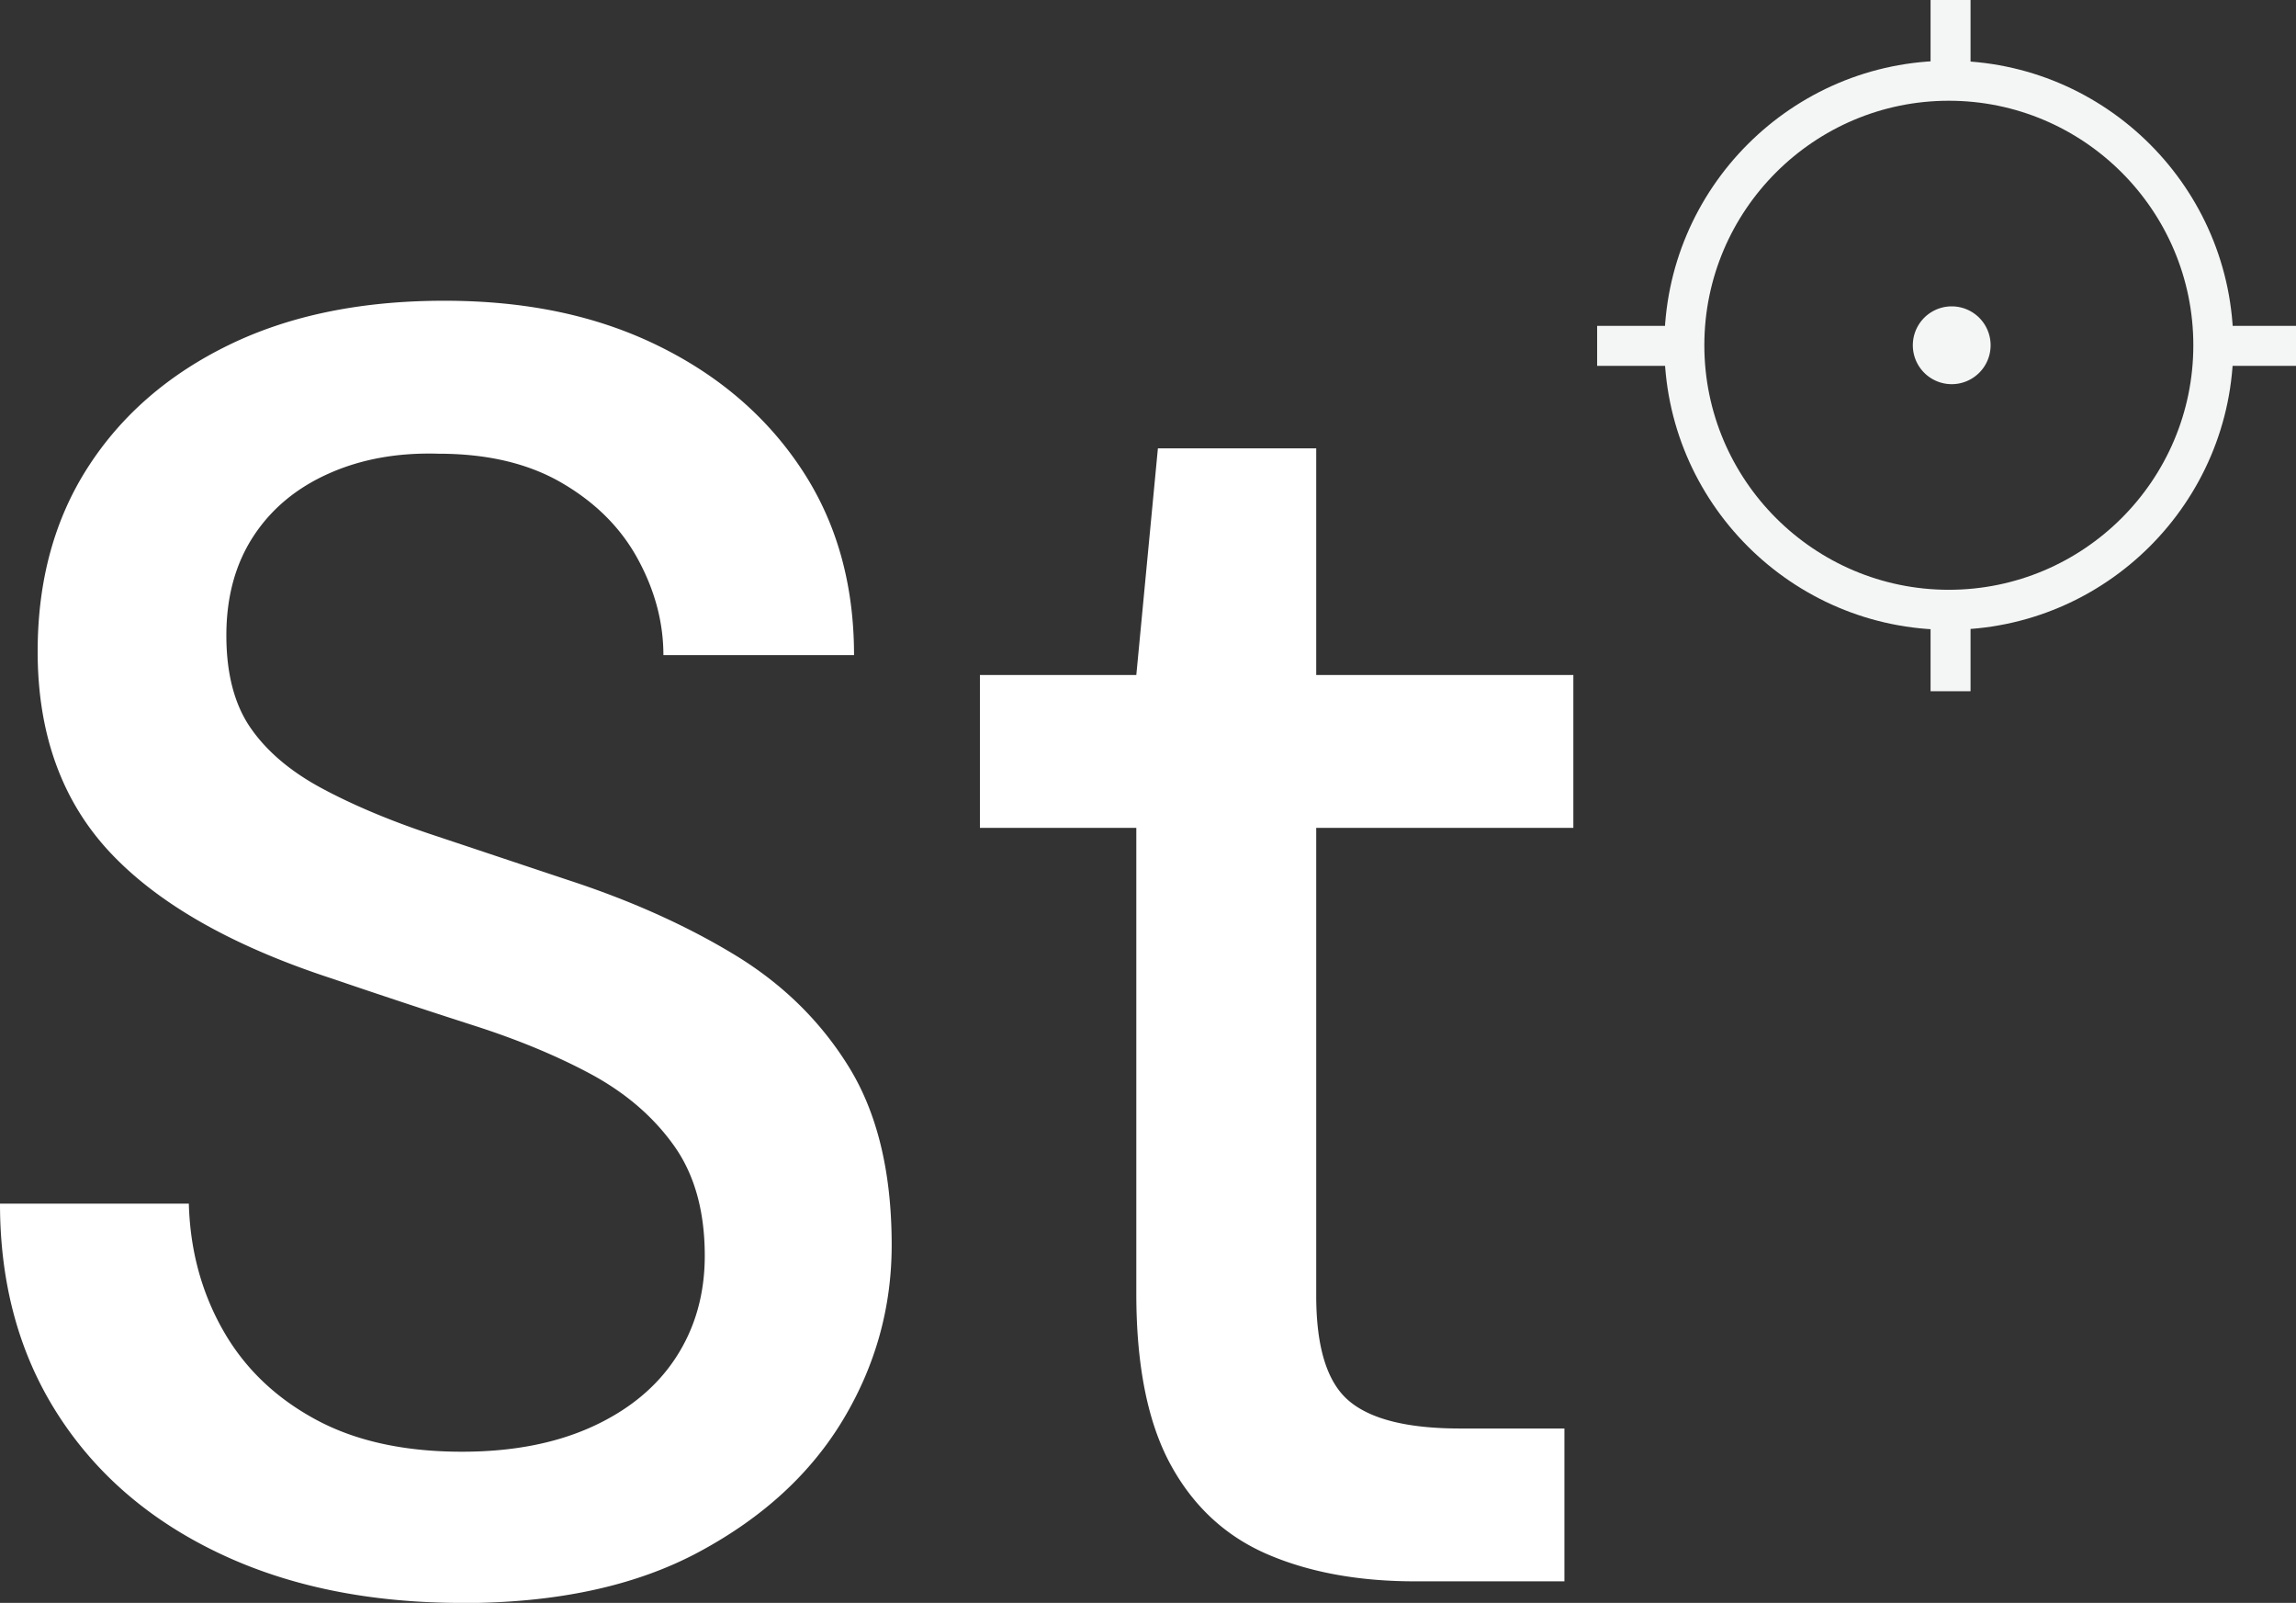
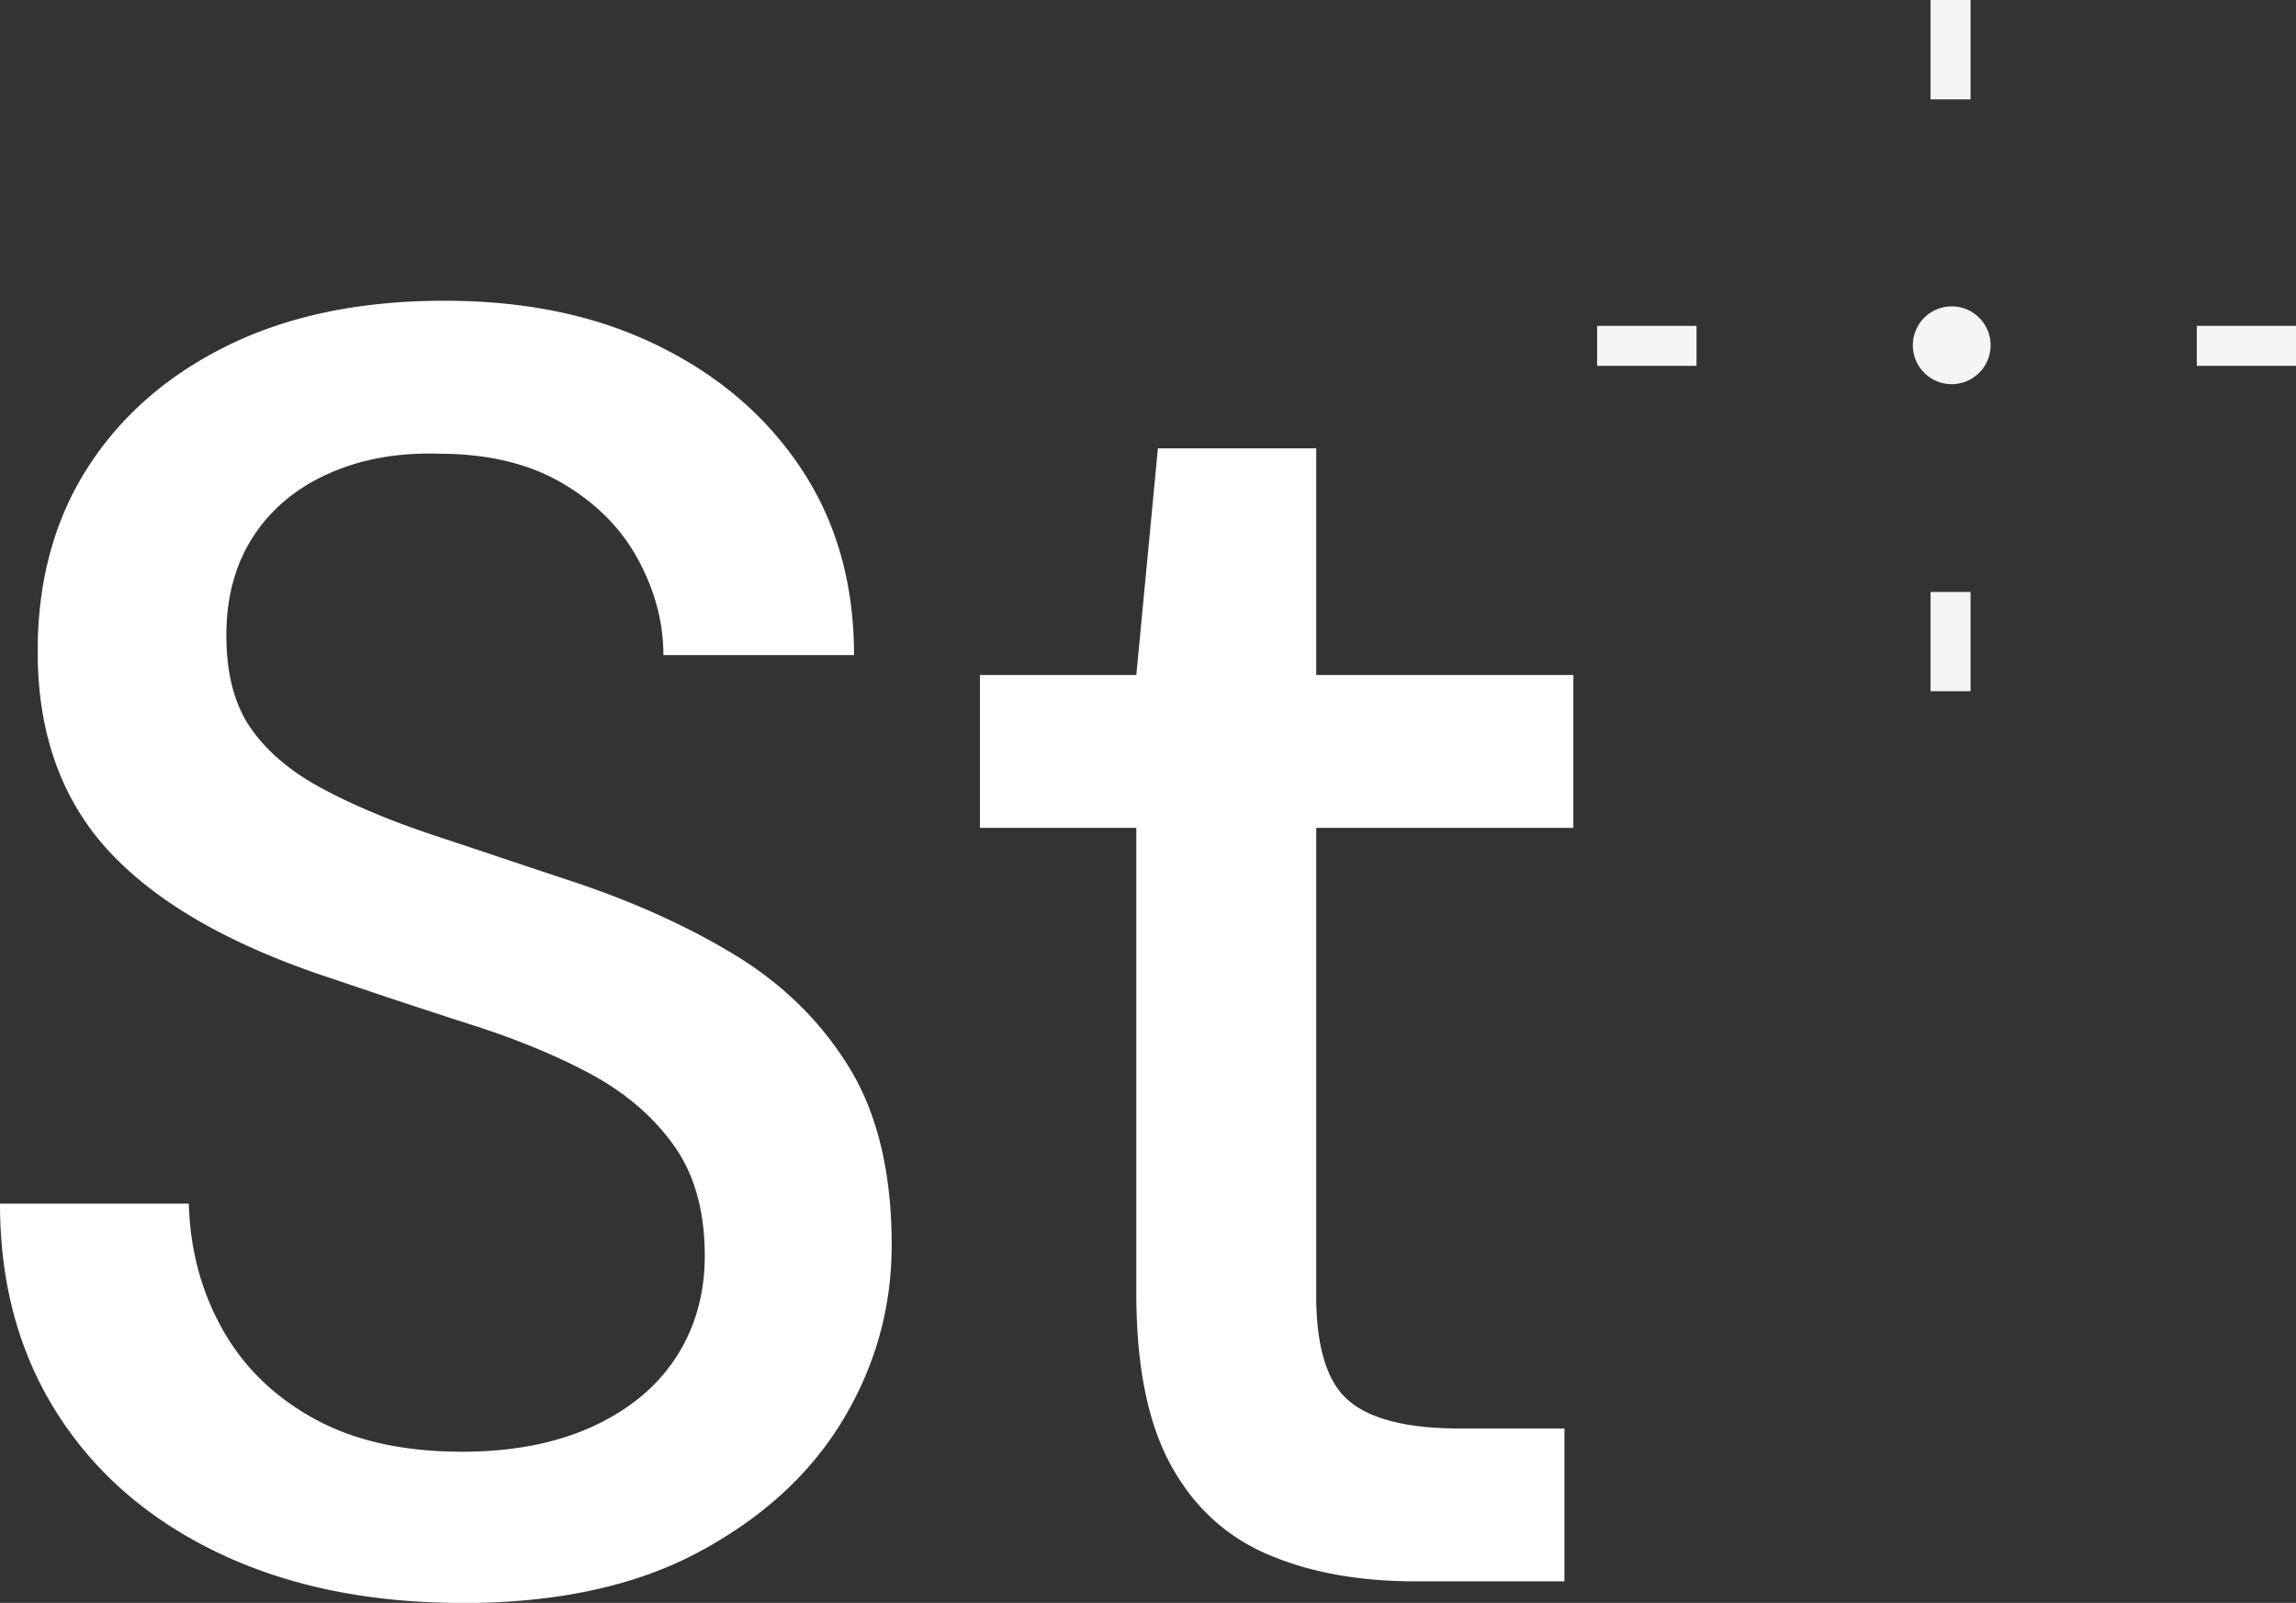
<svg xmlns="http://www.w3.org/2000/svg" fill="currentColor" viewBox="0 0 245 171">
  <rect x="0" y="0" width="245" height="171" fill="#333333" stroke="none" />
  <g clip-path="url(#a)">
    <path fill="#fff" d="M49.32 171c-9.855 0-18.493-1.759-25.9-5.279-7.42-3.519-13.184-8.475-17.275-14.868C2.053 144.46 0 136.982 0 128.404h20.15c.132 4.868 1.306 9.311 3.55 13.329 2.243 4.032 5.499 7.229 9.781 9.589 4.282 2.376 9.562 3.549 15.824 3.549 5.368 0 10.002-.895 13.917-2.684 3.902-1.788 6.879-4.252 8.917-7.39 2.038-3.138 3.065-6.745 3.065-10.836 0-4.736-1.085-8.636-3.256-11.701-2.17-3.064-5.088-5.586-8.725-7.581-3.652-1.979-7.861-3.739-12.671-5.278a854.78 854.78 0 0 1-15.062-4.986c-10.618-3.46-18.522-7.932-23.699-13.43-5.177-5.5-7.773-12.67-7.773-21.482 0-7.552 1.79-14.106 5.368-19.663 3.578-5.558 8.608-9.913 15.061-13.05 6.453-3.138 14.108-4.707 22.937-4.707 8.828 0 16.308 1.598 22.834 4.795 6.526 3.196 11.644 7.61 15.355 13.24 3.71 5.63 5.558 12.215 5.558 19.766H70.79c0-3.46-.895-6.848-2.684-10.162-1.79-3.328-4.473-6.04-8.066-8.152-3.578-2.112-7.992-3.167-13.243-3.167-4.355-.132-8.256.572-11.703 2.111-3.46 1.54-6.145 3.769-8.066 6.716-1.92 2.947-2.874 6.466-2.874 10.557s.865 7.39 2.596 9.883c1.73 2.493 4.253 4.634 7.582 6.422 3.329 1.79 7.2 3.417 11.615 4.898 4.414 1.466 9.312 3.109 14.68 4.897 6.643 2.17 12.568 4.825 17.745 7.962 5.177 3.138 9.268 7.171 12.275 12.083 3.006 4.926 4.502 11.217 4.502 18.9 0 6.657-1.73 12.86-5.177 18.608-3.46 5.762-8.564 10.454-15.354 14.105-6.776 3.652-15.223 5.47-25.328 5.47l.03-.015Zm101.689-2.302c-6.012 0-11.263-.953-15.735-2.874-4.473-1.921-7.934-5.117-10.369-9.59-2.434-4.472-3.652-10.557-3.652-18.226V88.315h-16.689V72.01h16.689l2.303-24.18h16.894v24.18h27.439v16.305H140.45V138.2c0 5.499 1.144 9.238 3.461 11.217 2.303 1.98 6.263 2.977 11.894 2.977h11.131v16.305h-15.927Z" />
-     <path fill="#F4F5F5" d="M207.955 67.186c-16.748 0-30.357-13.622-30.357-30.353 0-16.73 13.624-30.352 30.357-30.352 16.733 0 30.358 13.622 30.358 30.352s-13.625 30.353-30.358 30.353Zm0-56.438c-14.386 0-26.089 11.701-26.089 26.085 0 14.385 11.703 26.086 26.089 26.086 14.387 0 26.09-11.701 26.09-26.086 0-14.384-11.703-26.085-26.09-26.085Z" />
    <path fill="#F4F5F5" d="M208.263 40.983a4.15 4.15 0 1 0 0-8.3 4.15 4.15 0 0 0 0 8.3ZM210.272 0h-4.267v10.601h4.267V0Zm0 63.154h-4.267V73.74h4.267V63.154Zm34.743-28.388h-10.603v4.267h10.603v-4.267Zm-63.985 0h-10.603v4.267h10.603v-4.267Z" />
  </g>
  <defs>
    <clipPath id="a">
      <path fill="#fff" d="M0 0h245v171H0z" />
    </clipPath>
  </defs>
</svg>